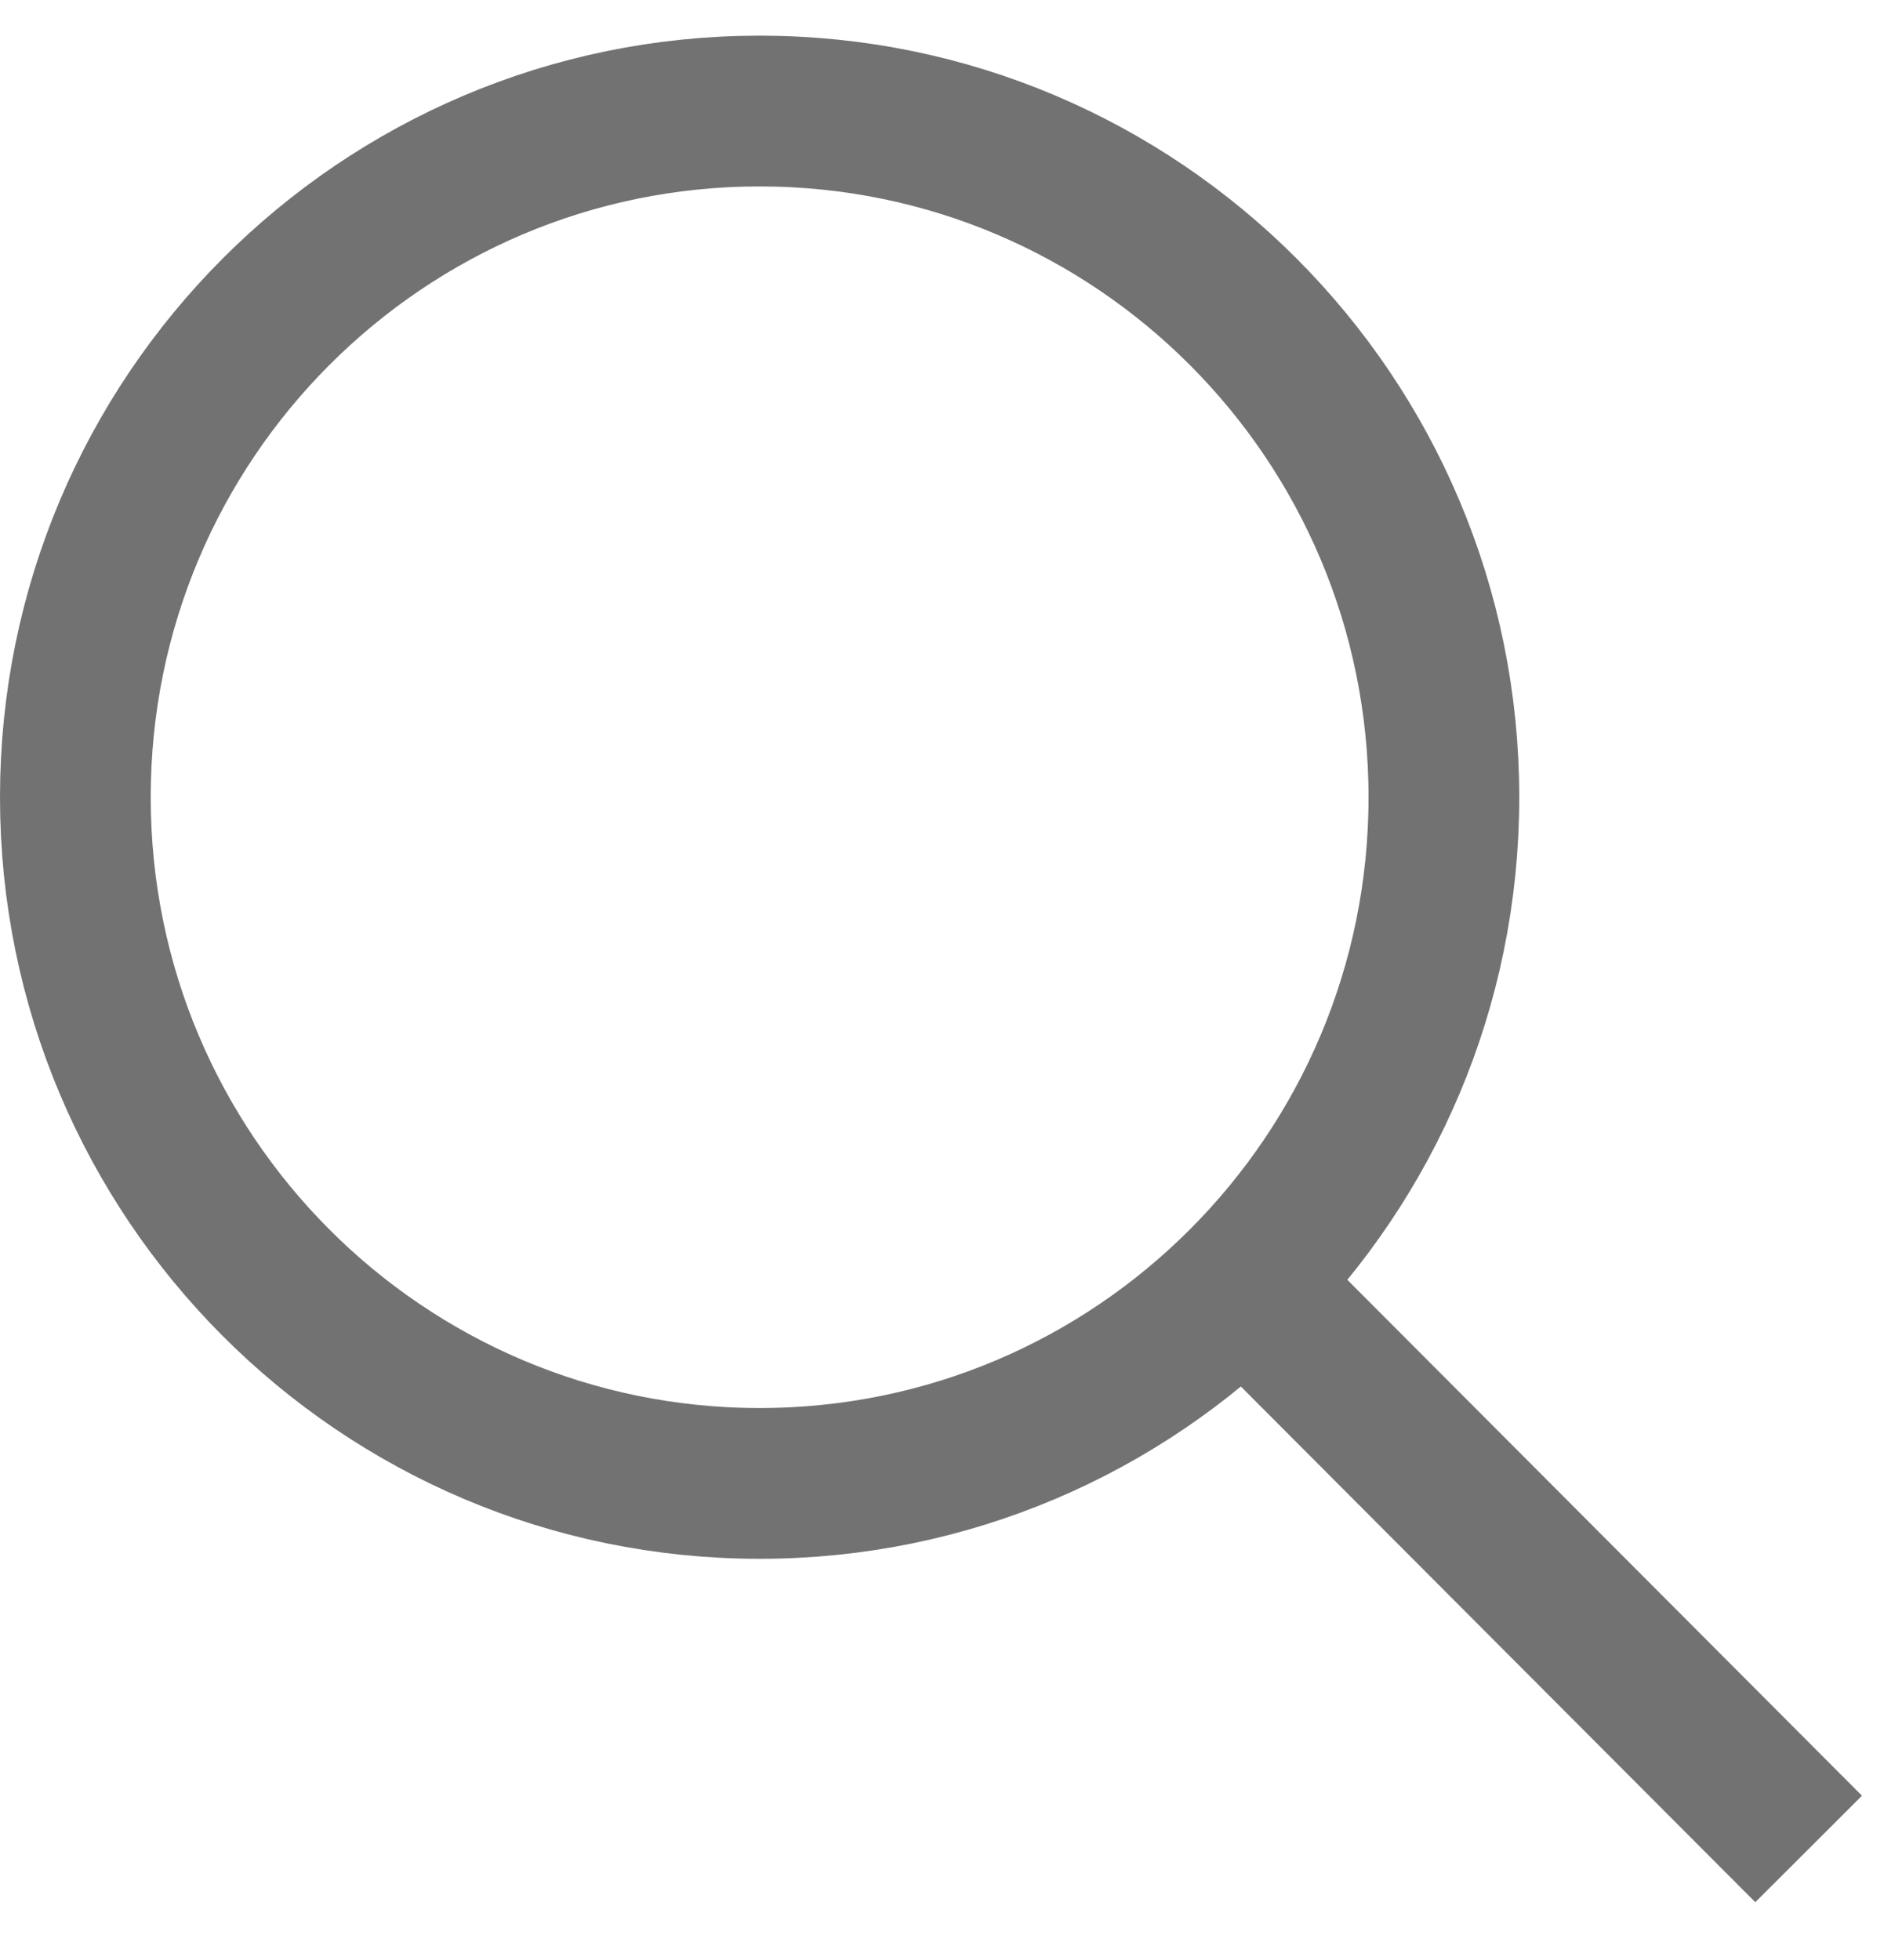
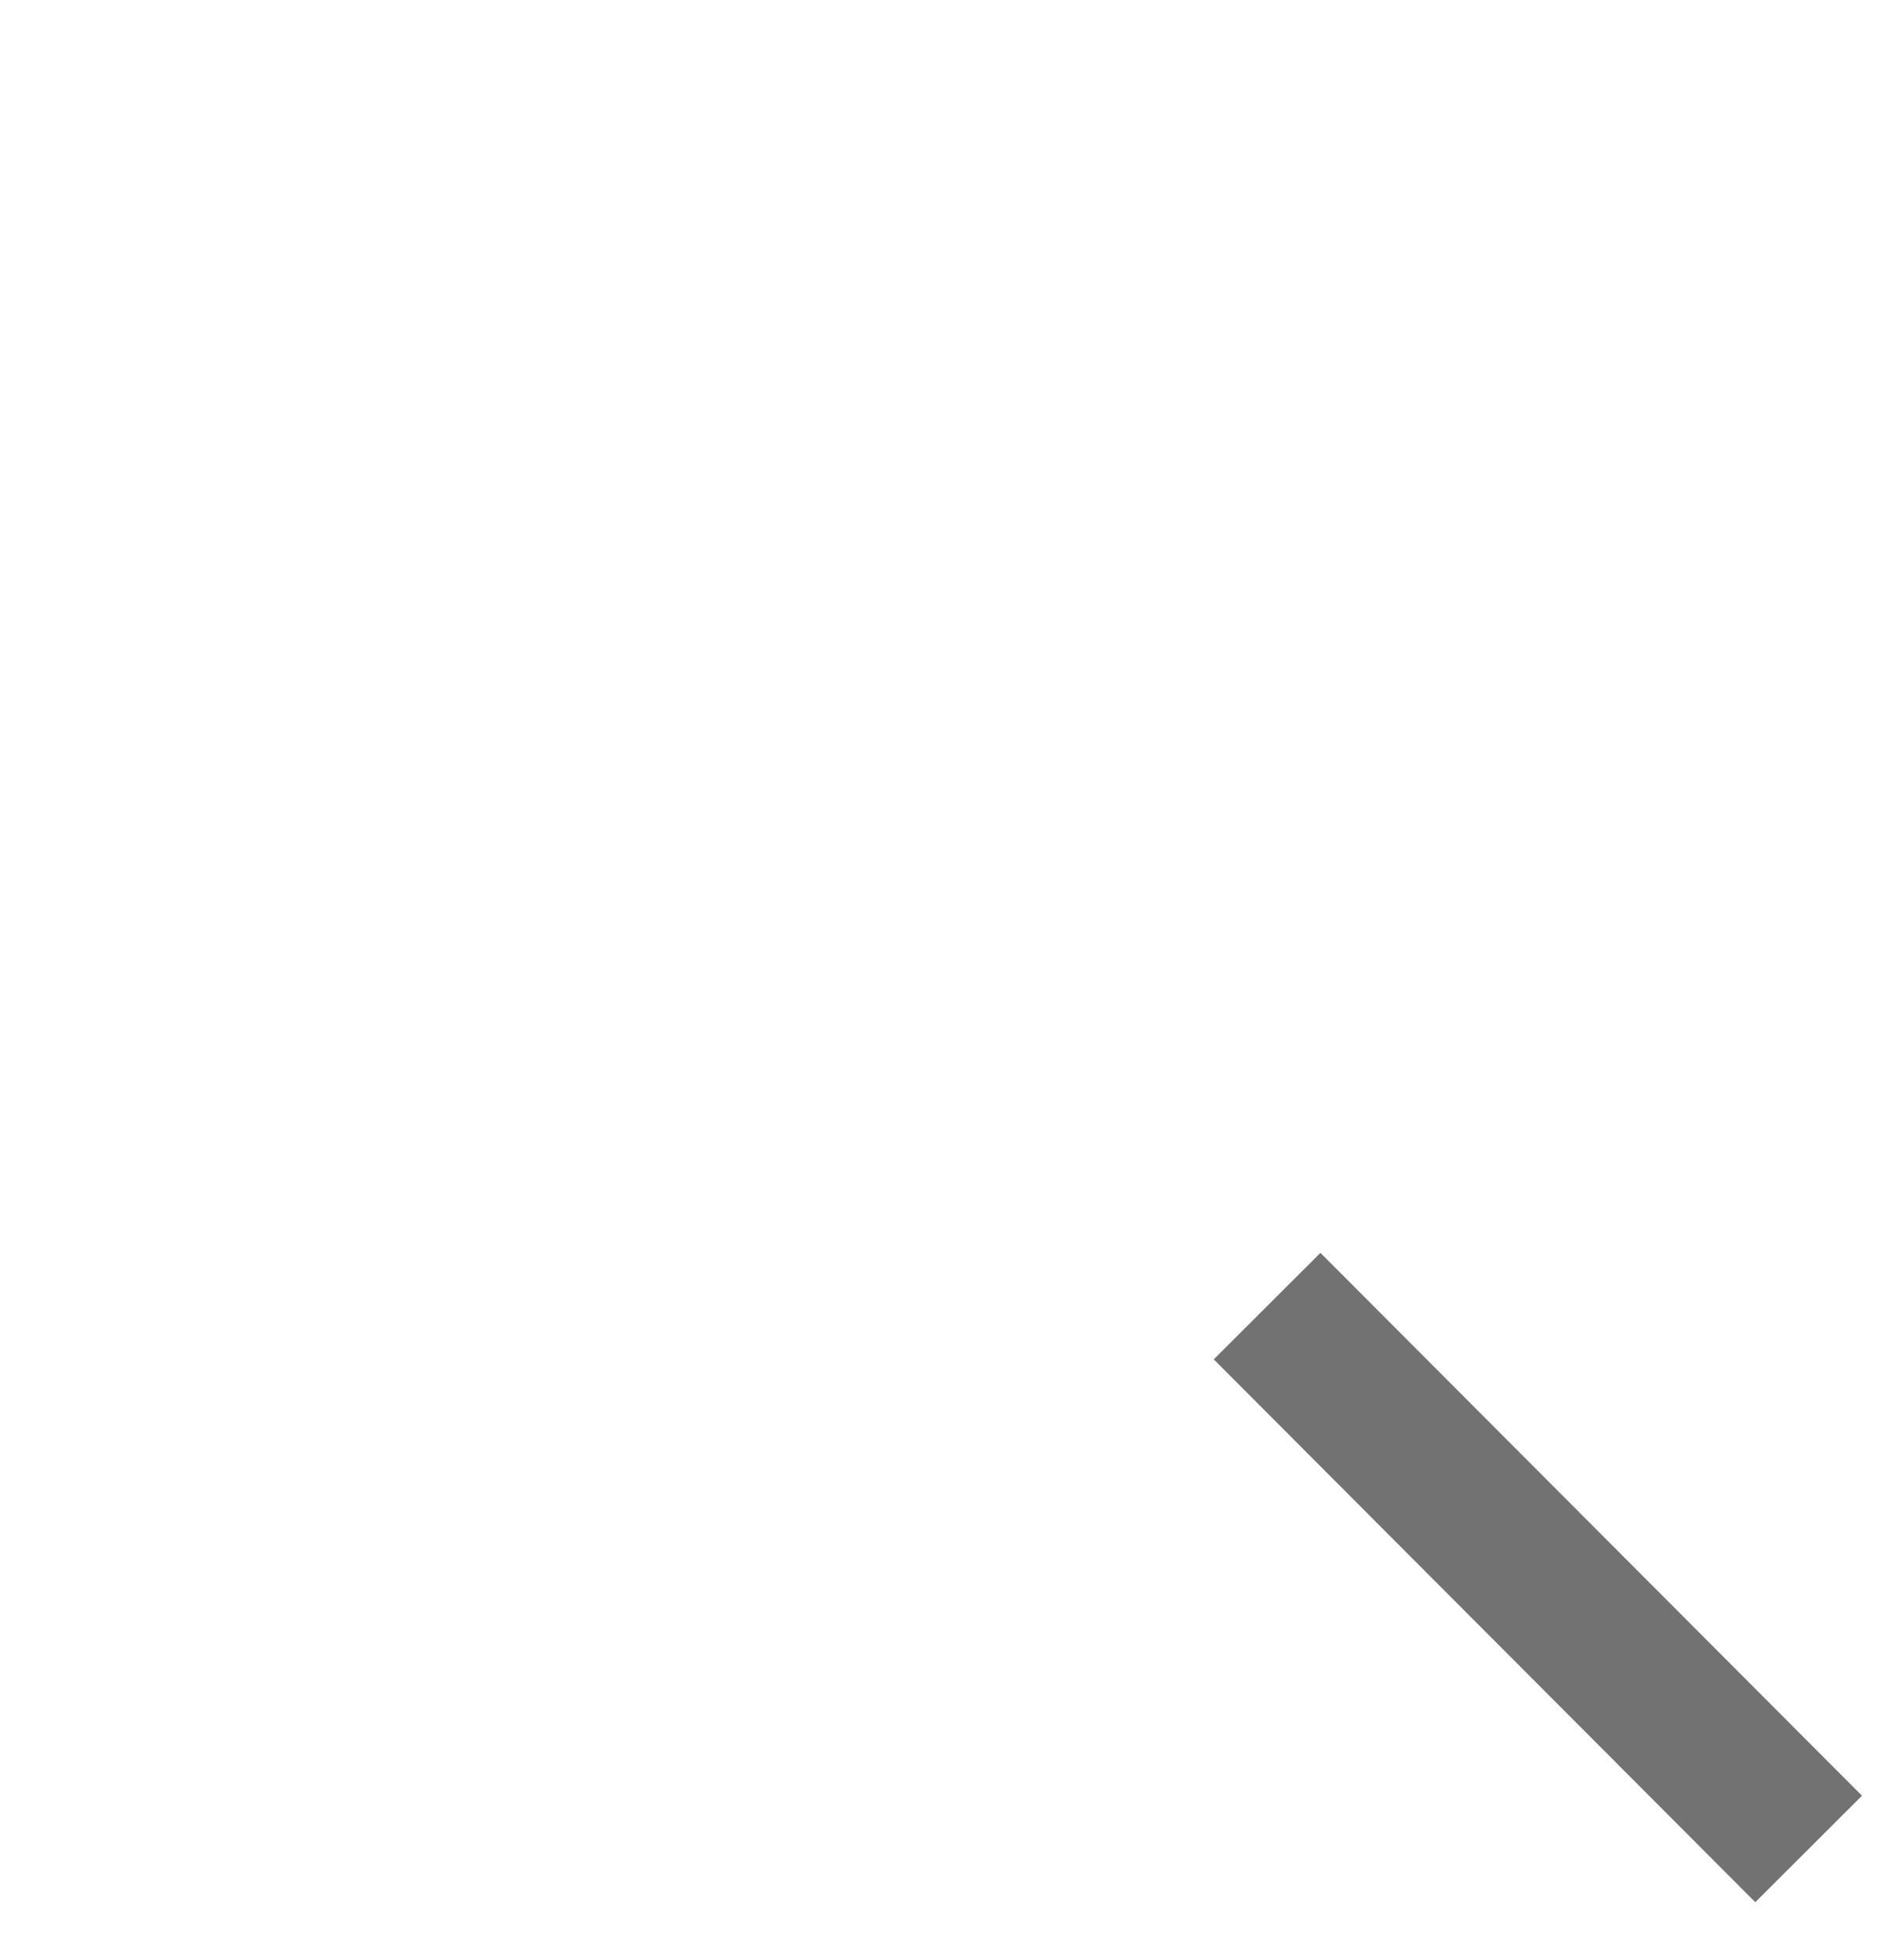
<svg xmlns="http://www.w3.org/2000/svg" width="25" height="26" viewBox="0 0 25 26" fill="none">
-   <path d="M19.16 10.576C19.16 15.605 15.093 19.678 10.08 19.678C5.067 19.678 1 15.605 1 10.576C1 5.546 5.067 1.473 10.08 1.473C15.093 1.473 19.16 5.546 19.16 10.576Z" stroke="#727272" stroke-width="2" />
  <path d="M16.814 17.326L24 24.527" stroke="#727272" stroke-width="2" />
</svg>